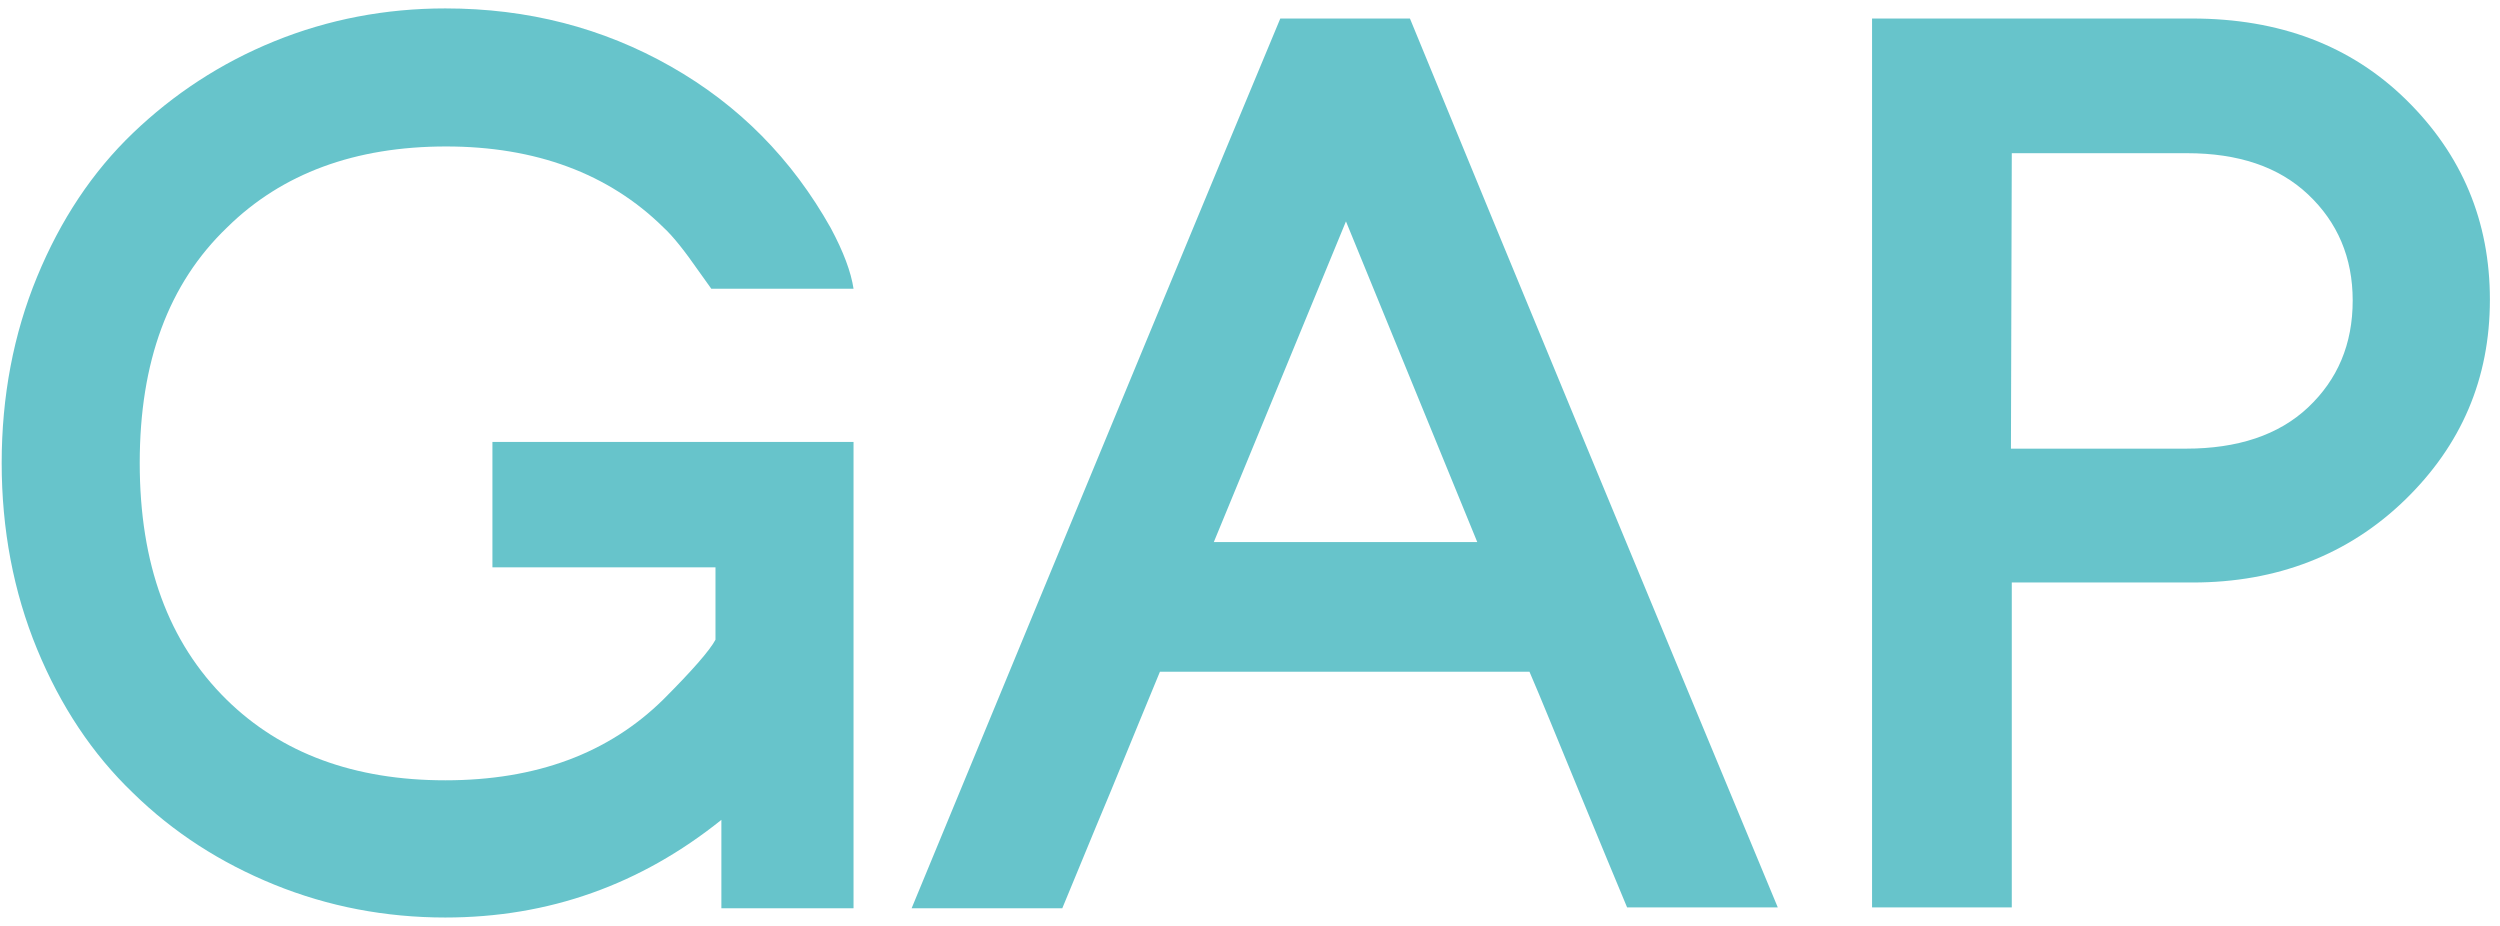
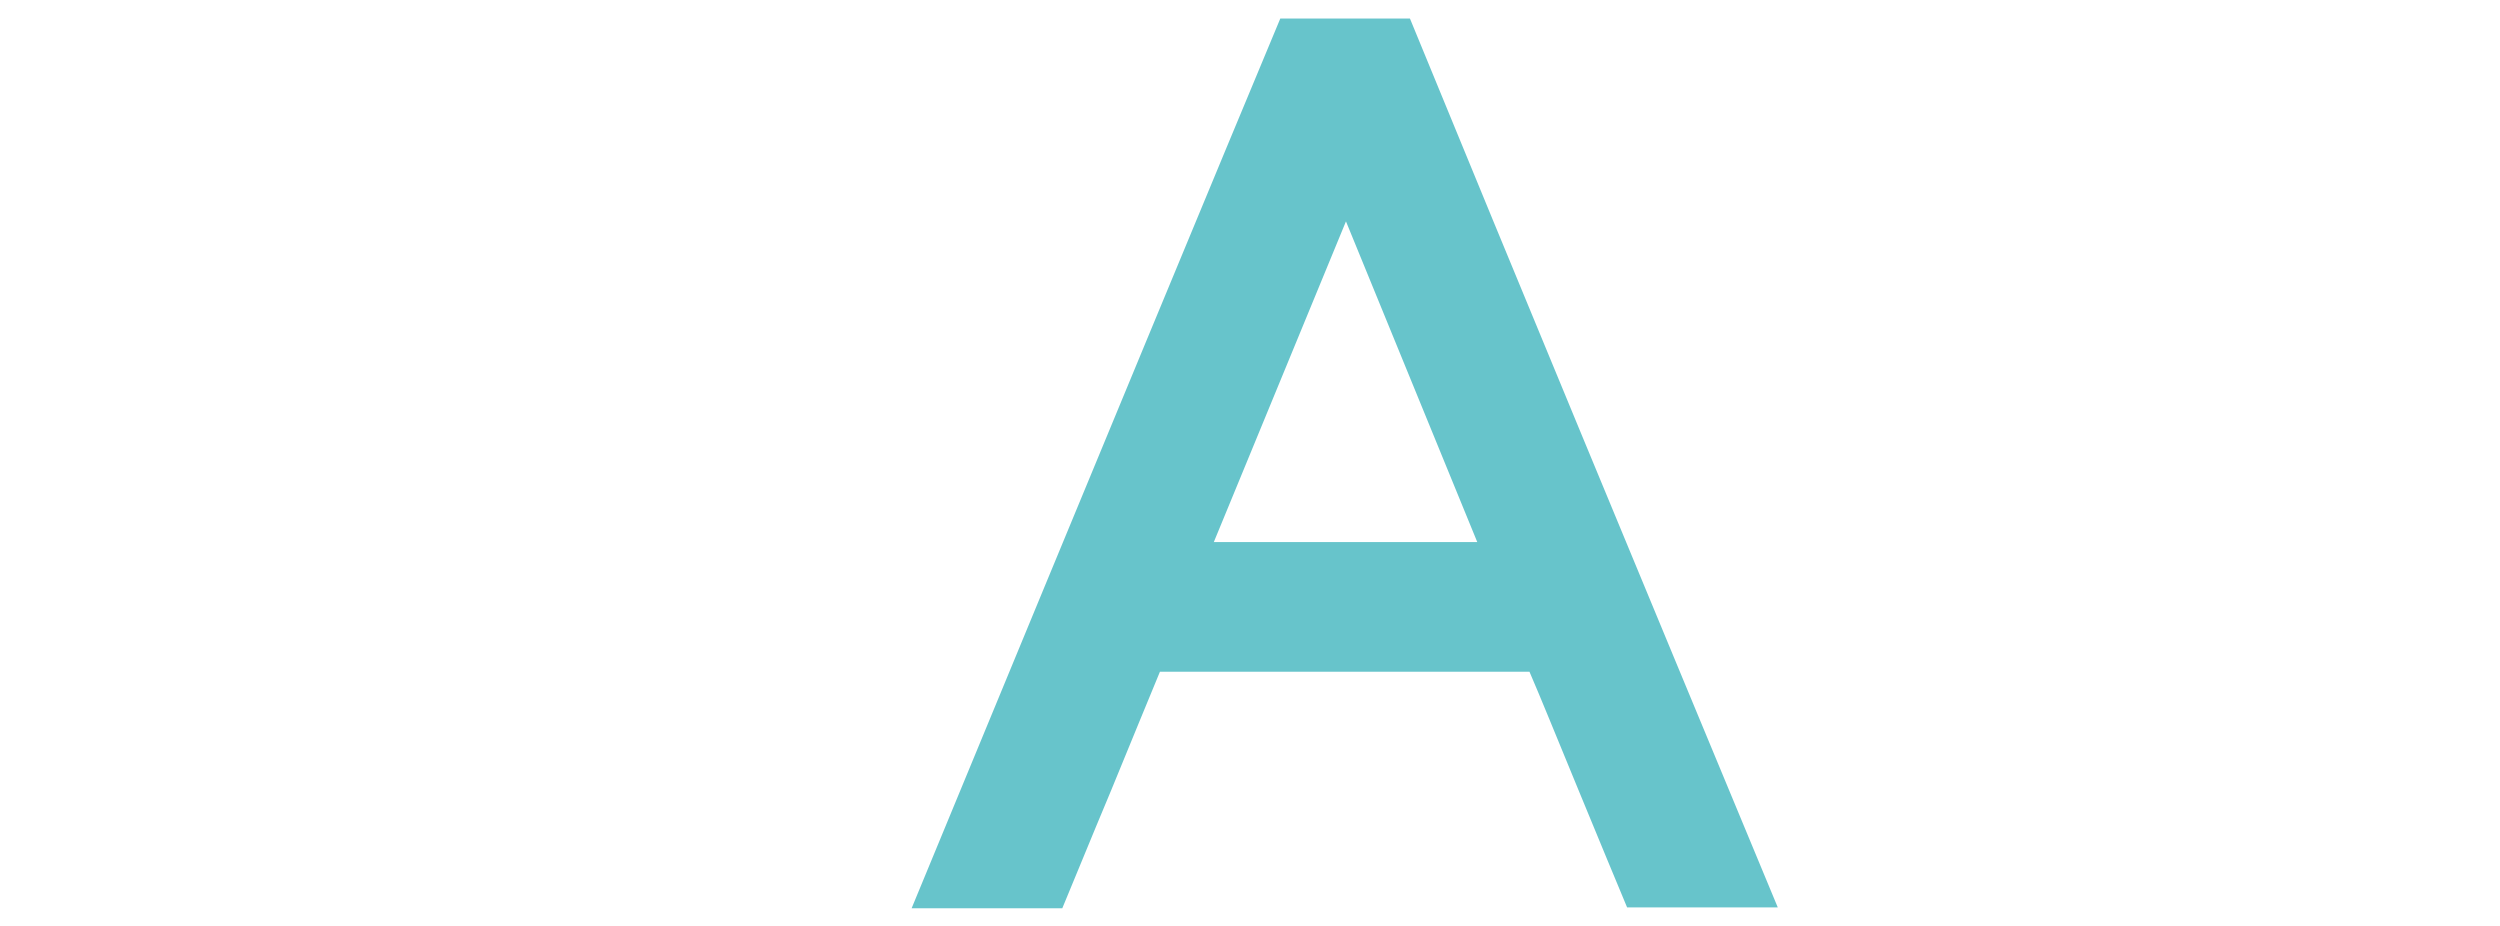
<svg xmlns="http://www.w3.org/2000/svg" version="1.1" id="Layer_1" x="0px" y="0px" viewBox="0 0 297 110" style="enable-background:new 0 0 297 110;" xml:space="preserve">
  <style type="text/css">
	.st0{fill:#67c4cb;}
</style>
-   <path class="st0" d="M79.7,7.9c8.1,4.6,14.4,11,19,19.2c1.5,2.8,2.4,5.2,2.7,7.2H84.5L83,32.2c-1.6-2.3-3-4.1-4.2-5.2  c-6.5-6.4-15.2-9.6-25.8-9.6c-10.8,0-19.5,3.2-26,9.6c-7,6.7-10.4,16-10.4,28S20,76.3,26.9,83.1c6.5,6.4,15.2,9.6,26,9.6  s19.4-3.2,25.9-9.6c3.4-3.4,5.5-5.8,6.2-7.1v-8.6H58.5V52.5h42.9v55.4H85.7V97.4c-9.6,7.7-20.5,11.6-32.8,11.6  c-7.1,0-13.9-1.3-20.3-3.9s-12-6.2-16.8-10.9C11,89.6,7.2,83.9,4.4,77.1C1.6,70.3,0.2,62.9,0.2,55s1.4-15.3,4.2-22.1  S11,20.4,15.8,15.8S26.2,7.5,32.6,4.9S45.8,1,52.9,1C62.7,1,71.6,3.3,79.7,7.9z" />
  <path class="st0" d="M167.5,2.2c12.6,30.7,27.2,65.9,43.7,105.6h-17.9c-1.3-3.1-3.2-7.7-5.8-14s-4.5-11-5.8-14h-43.9  c-1.3,3.1-3.2,7.8-5.8,14.1c-2.6,6.2-4.5,10.9-5.8,14h-17.9C130.9,53.2,145.5,18,152.1,2.2H167.5z M144.2,64.4h31.3l-15.6-38.1  L144.2,64.4z" />
-   <path class="st0" d="M260.4,2.2c10.4,0,18.9,3.2,25.5,9.7s9.9,14.4,9.9,23.7c0,9.4-3.4,17.3-10.1,23.8s-15.2,9.8-25.2,9.8H239v38.6  h-16.6V2.2H260.4z M238.9,53.3h20.8c6.1,0,11-1.6,14.5-4.9c3.5-3.3,5.3-7.5,5.3-12.7c0-5.1-1.8-9.3-5.3-12.6s-8.3-4.9-14.4-4.9H239  L238.9,53.3L238.9,53.3z" />
</svg>